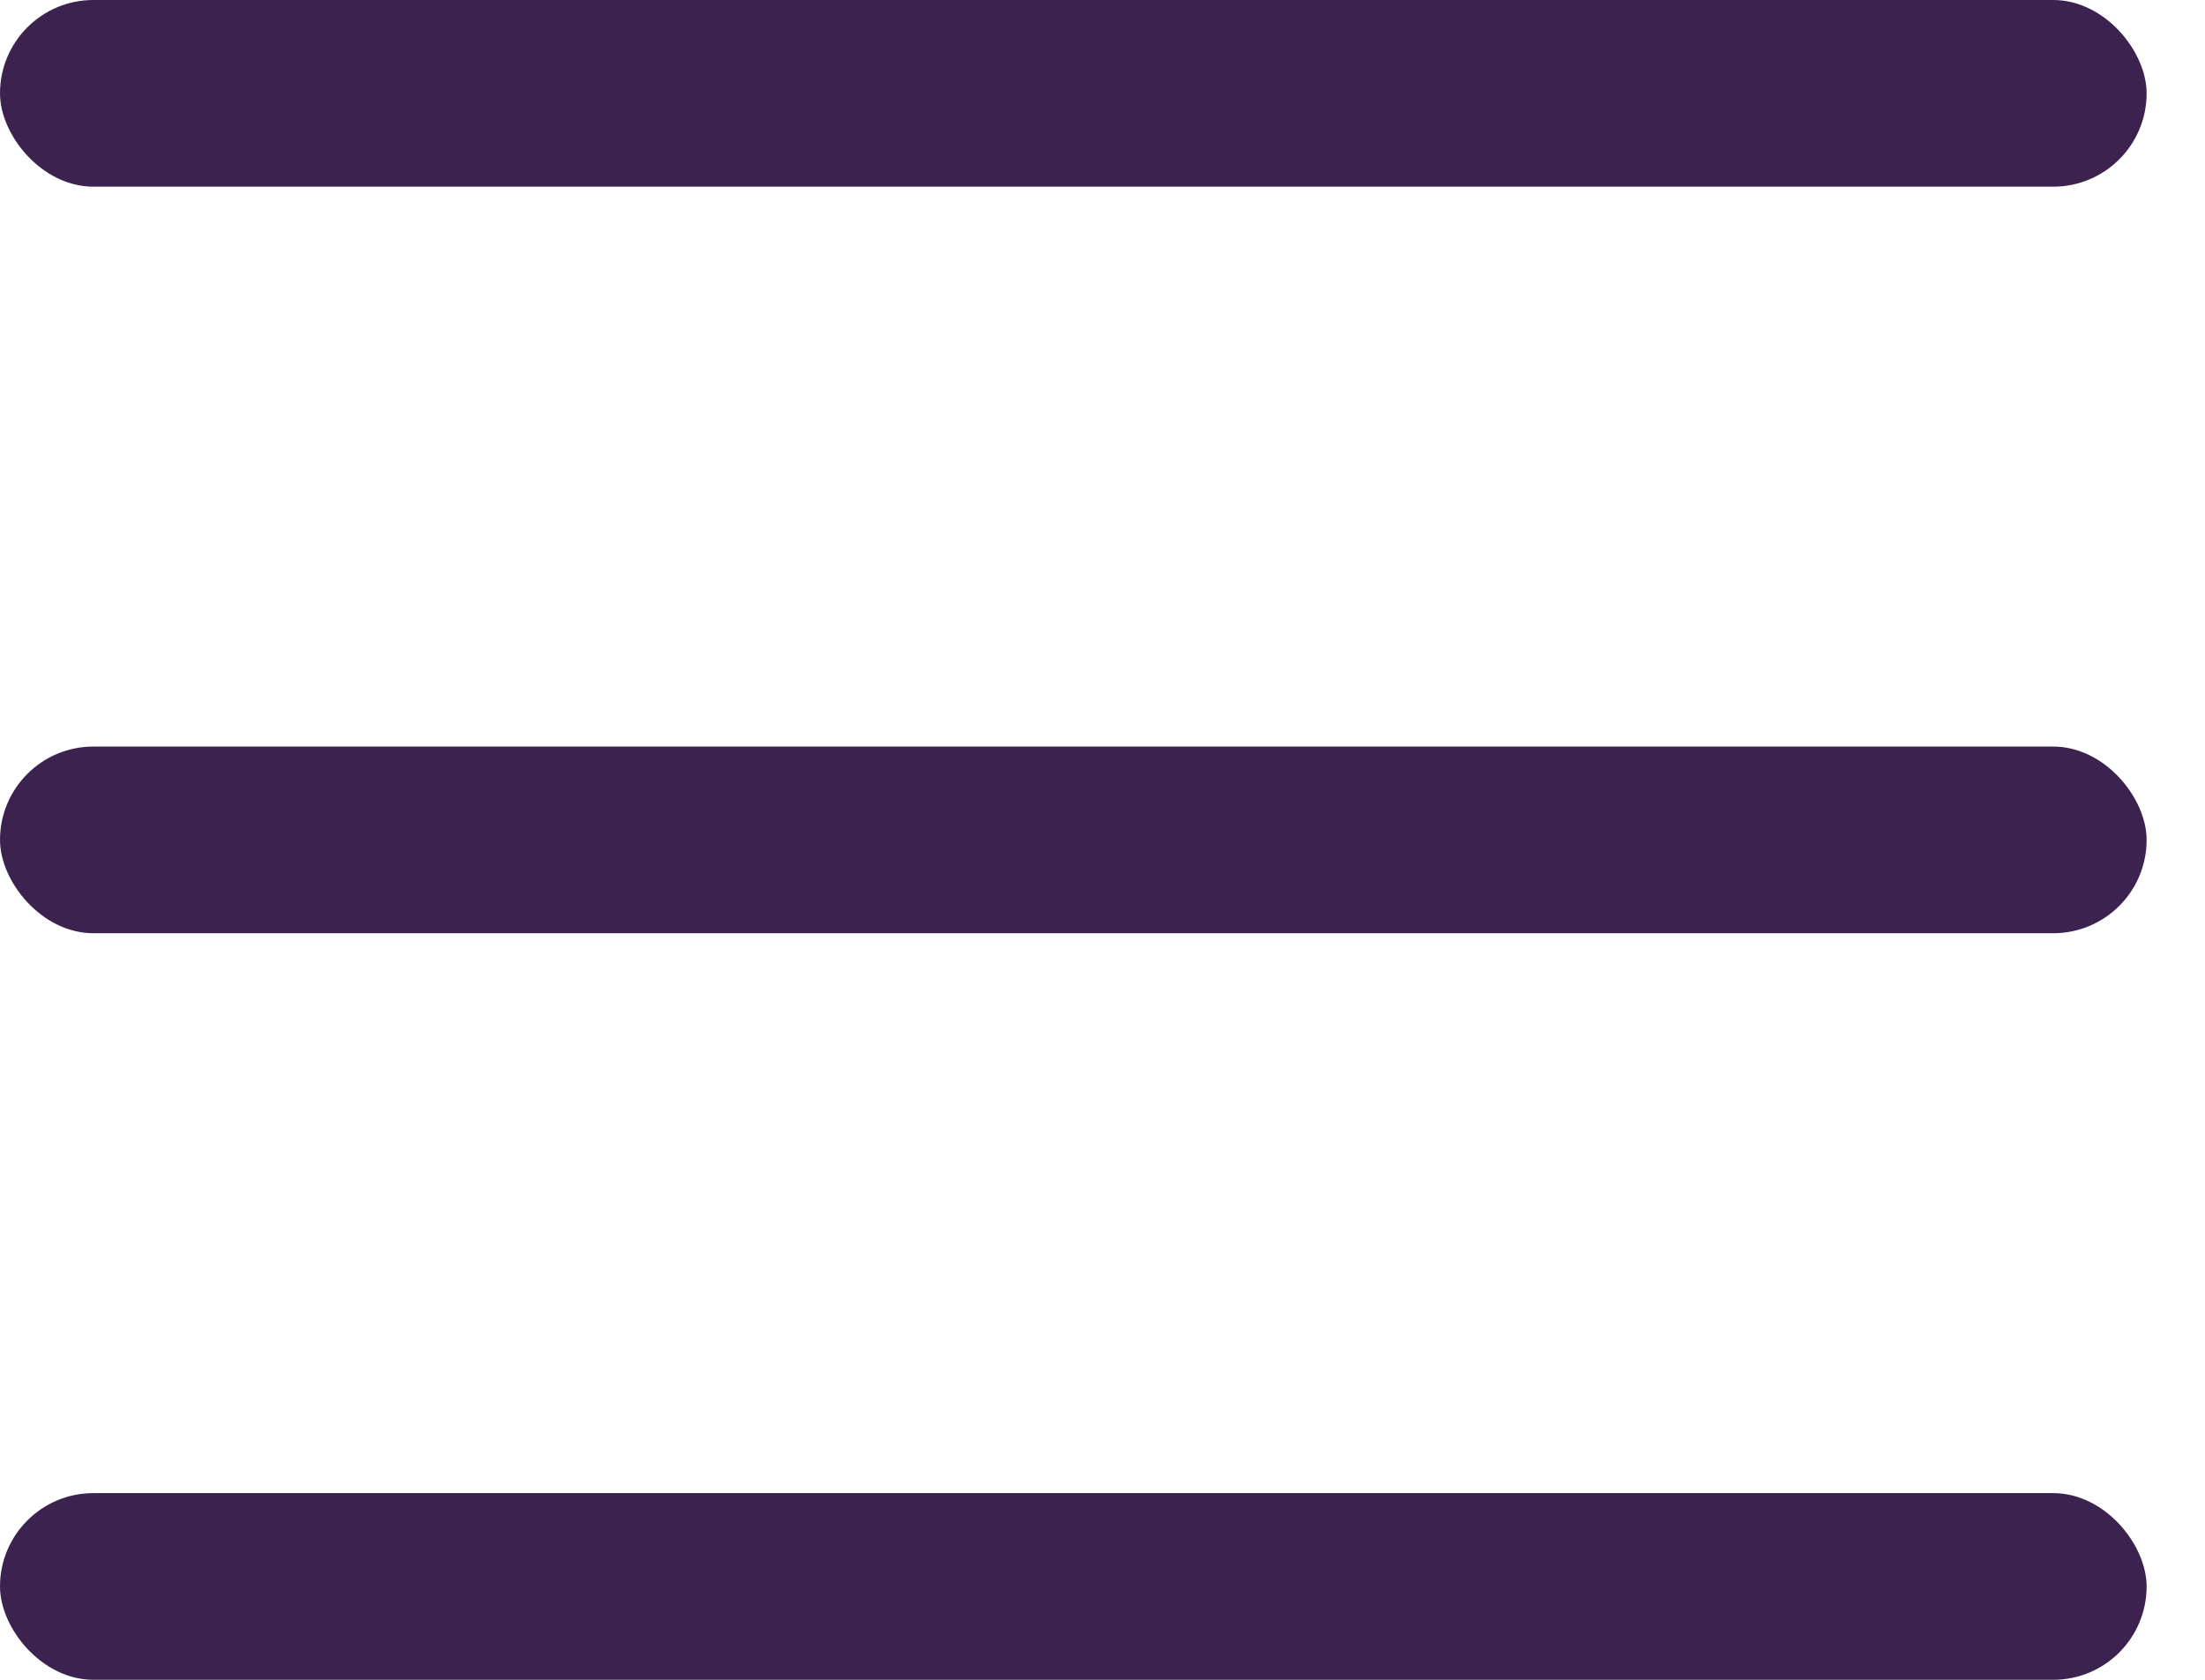
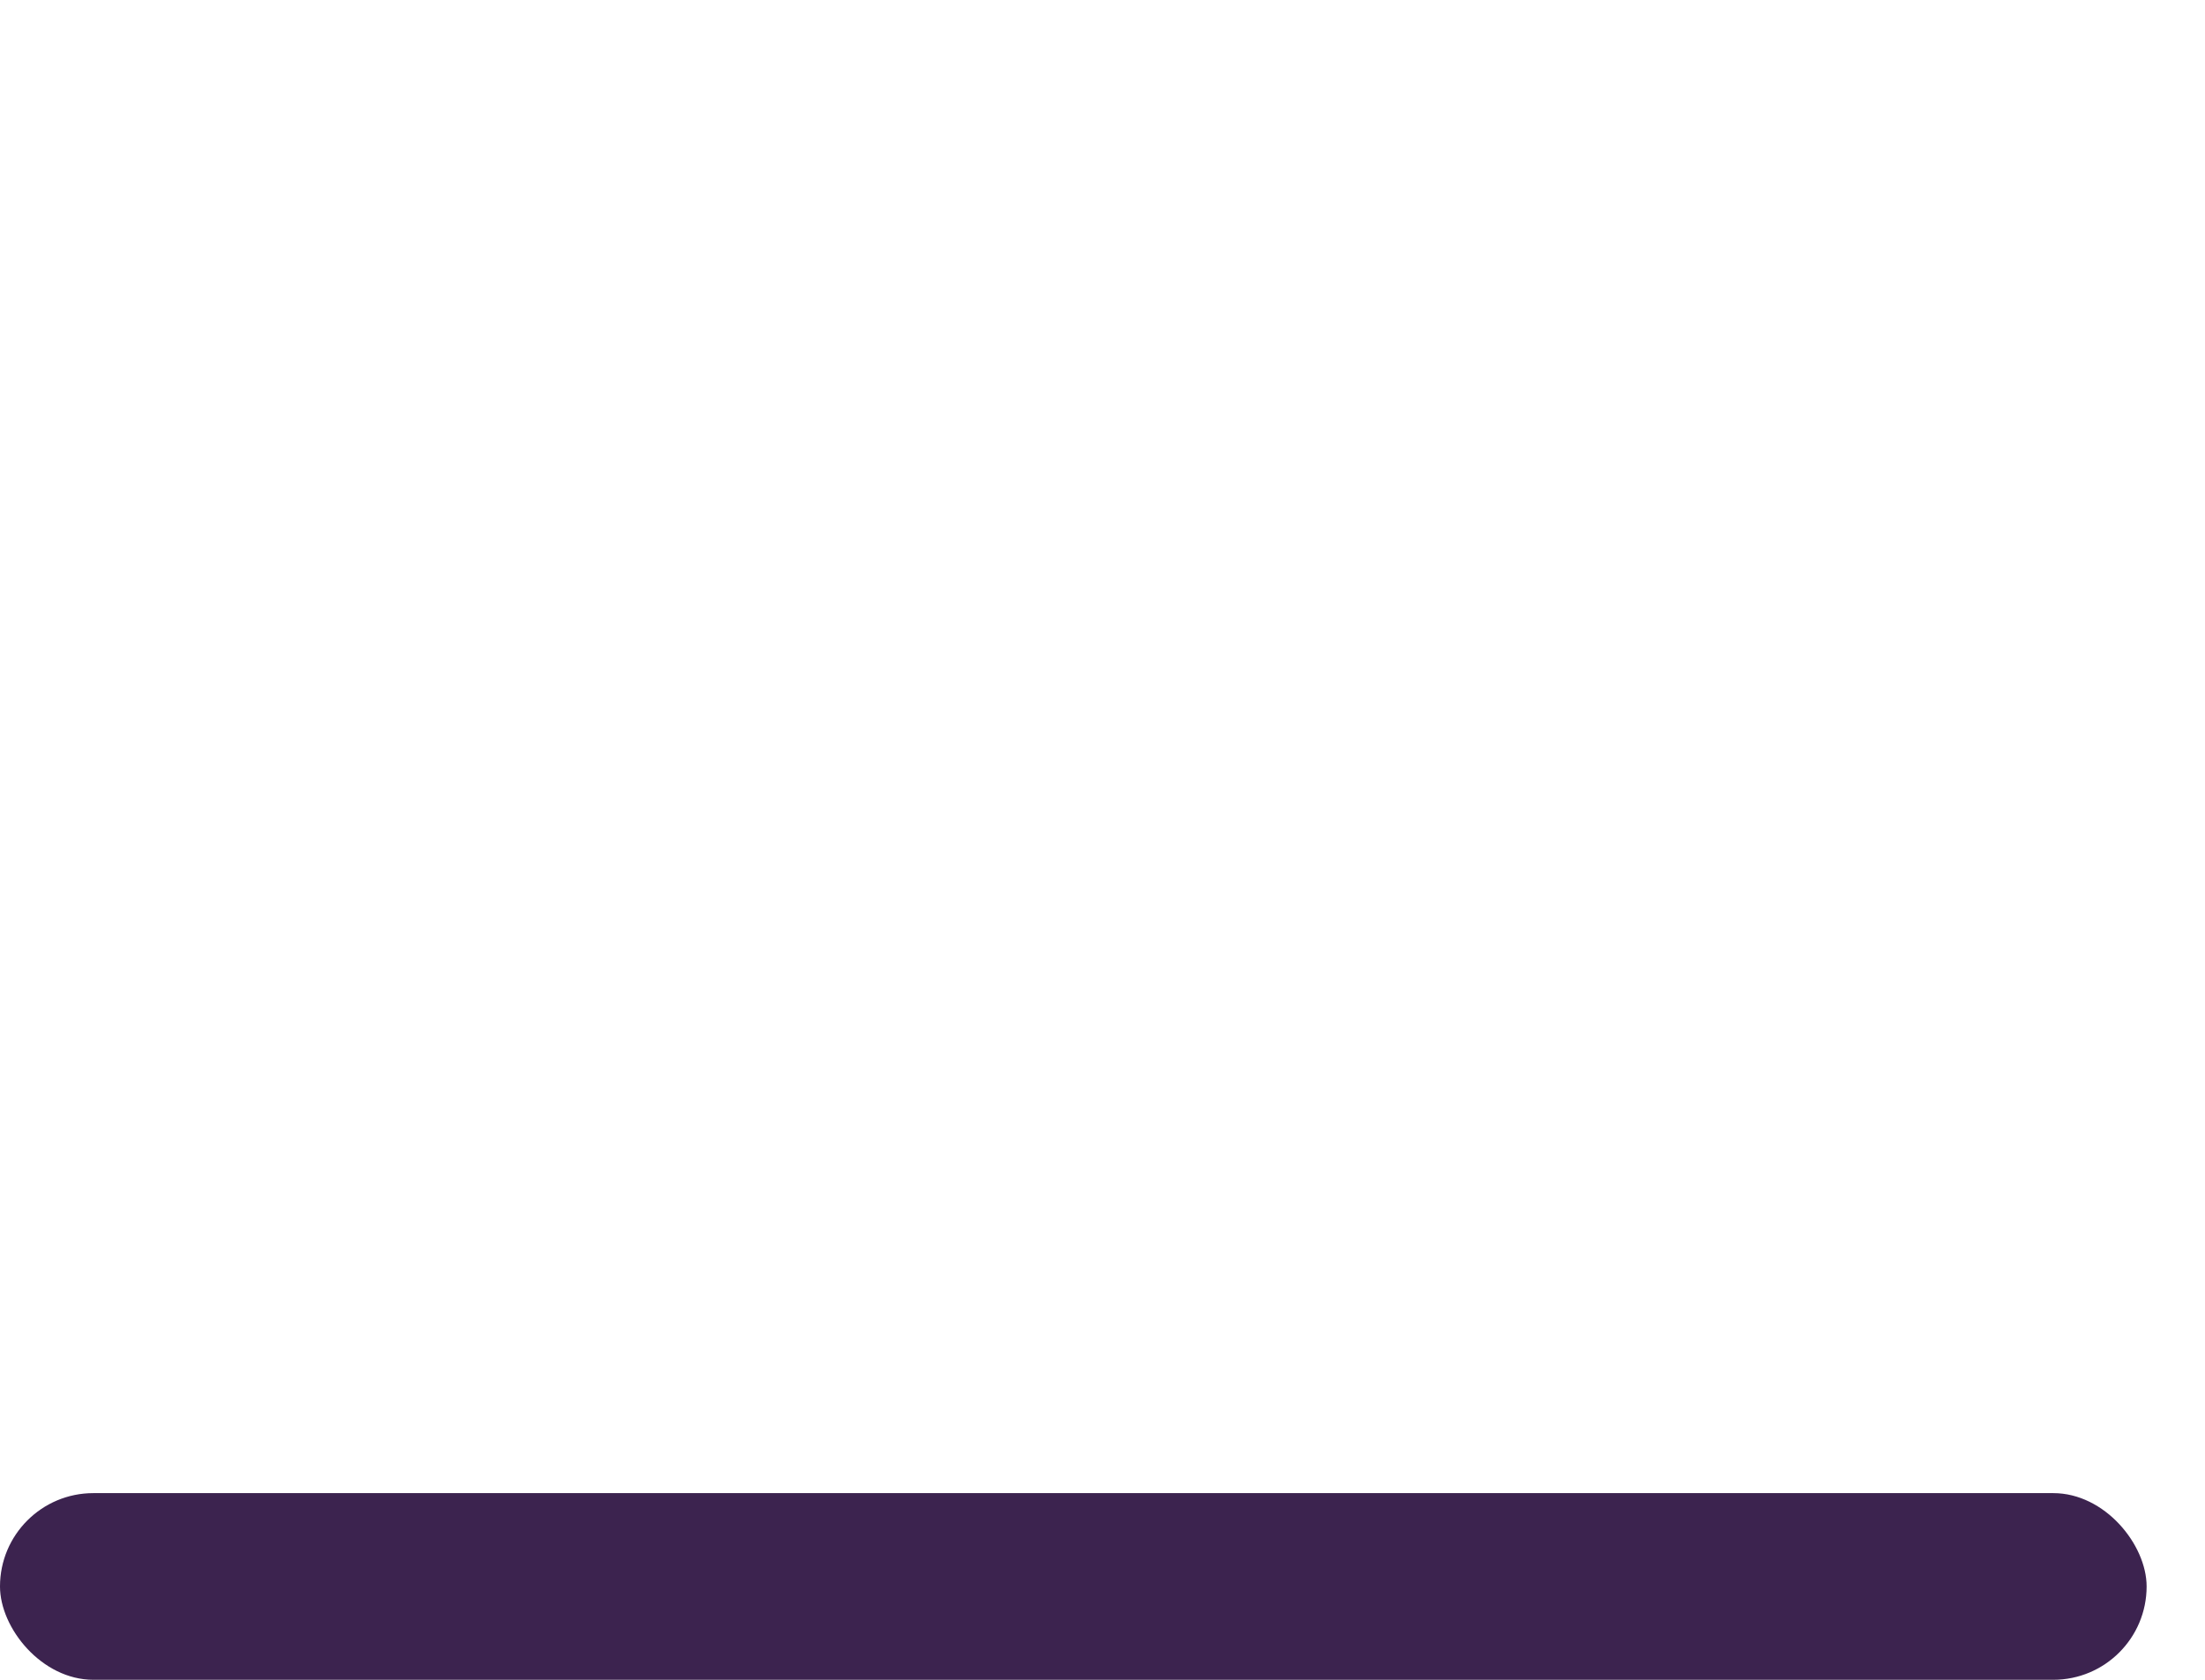
<svg xmlns="http://www.w3.org/2000/svg" width="21" height="16" viewBox="0 0 21 16" fill="none">
-   <rect width="20.444" height="1.778" rx="0.889" fill="#3C234F" />
-   <rect y="7.111" width="20.444" height="1.778" rx="0.889" fill="#3C234F" />
  <rect y="14.222" width="20.444" height="1.778" rx="0.889" fill="#3C234F" />
</svg>